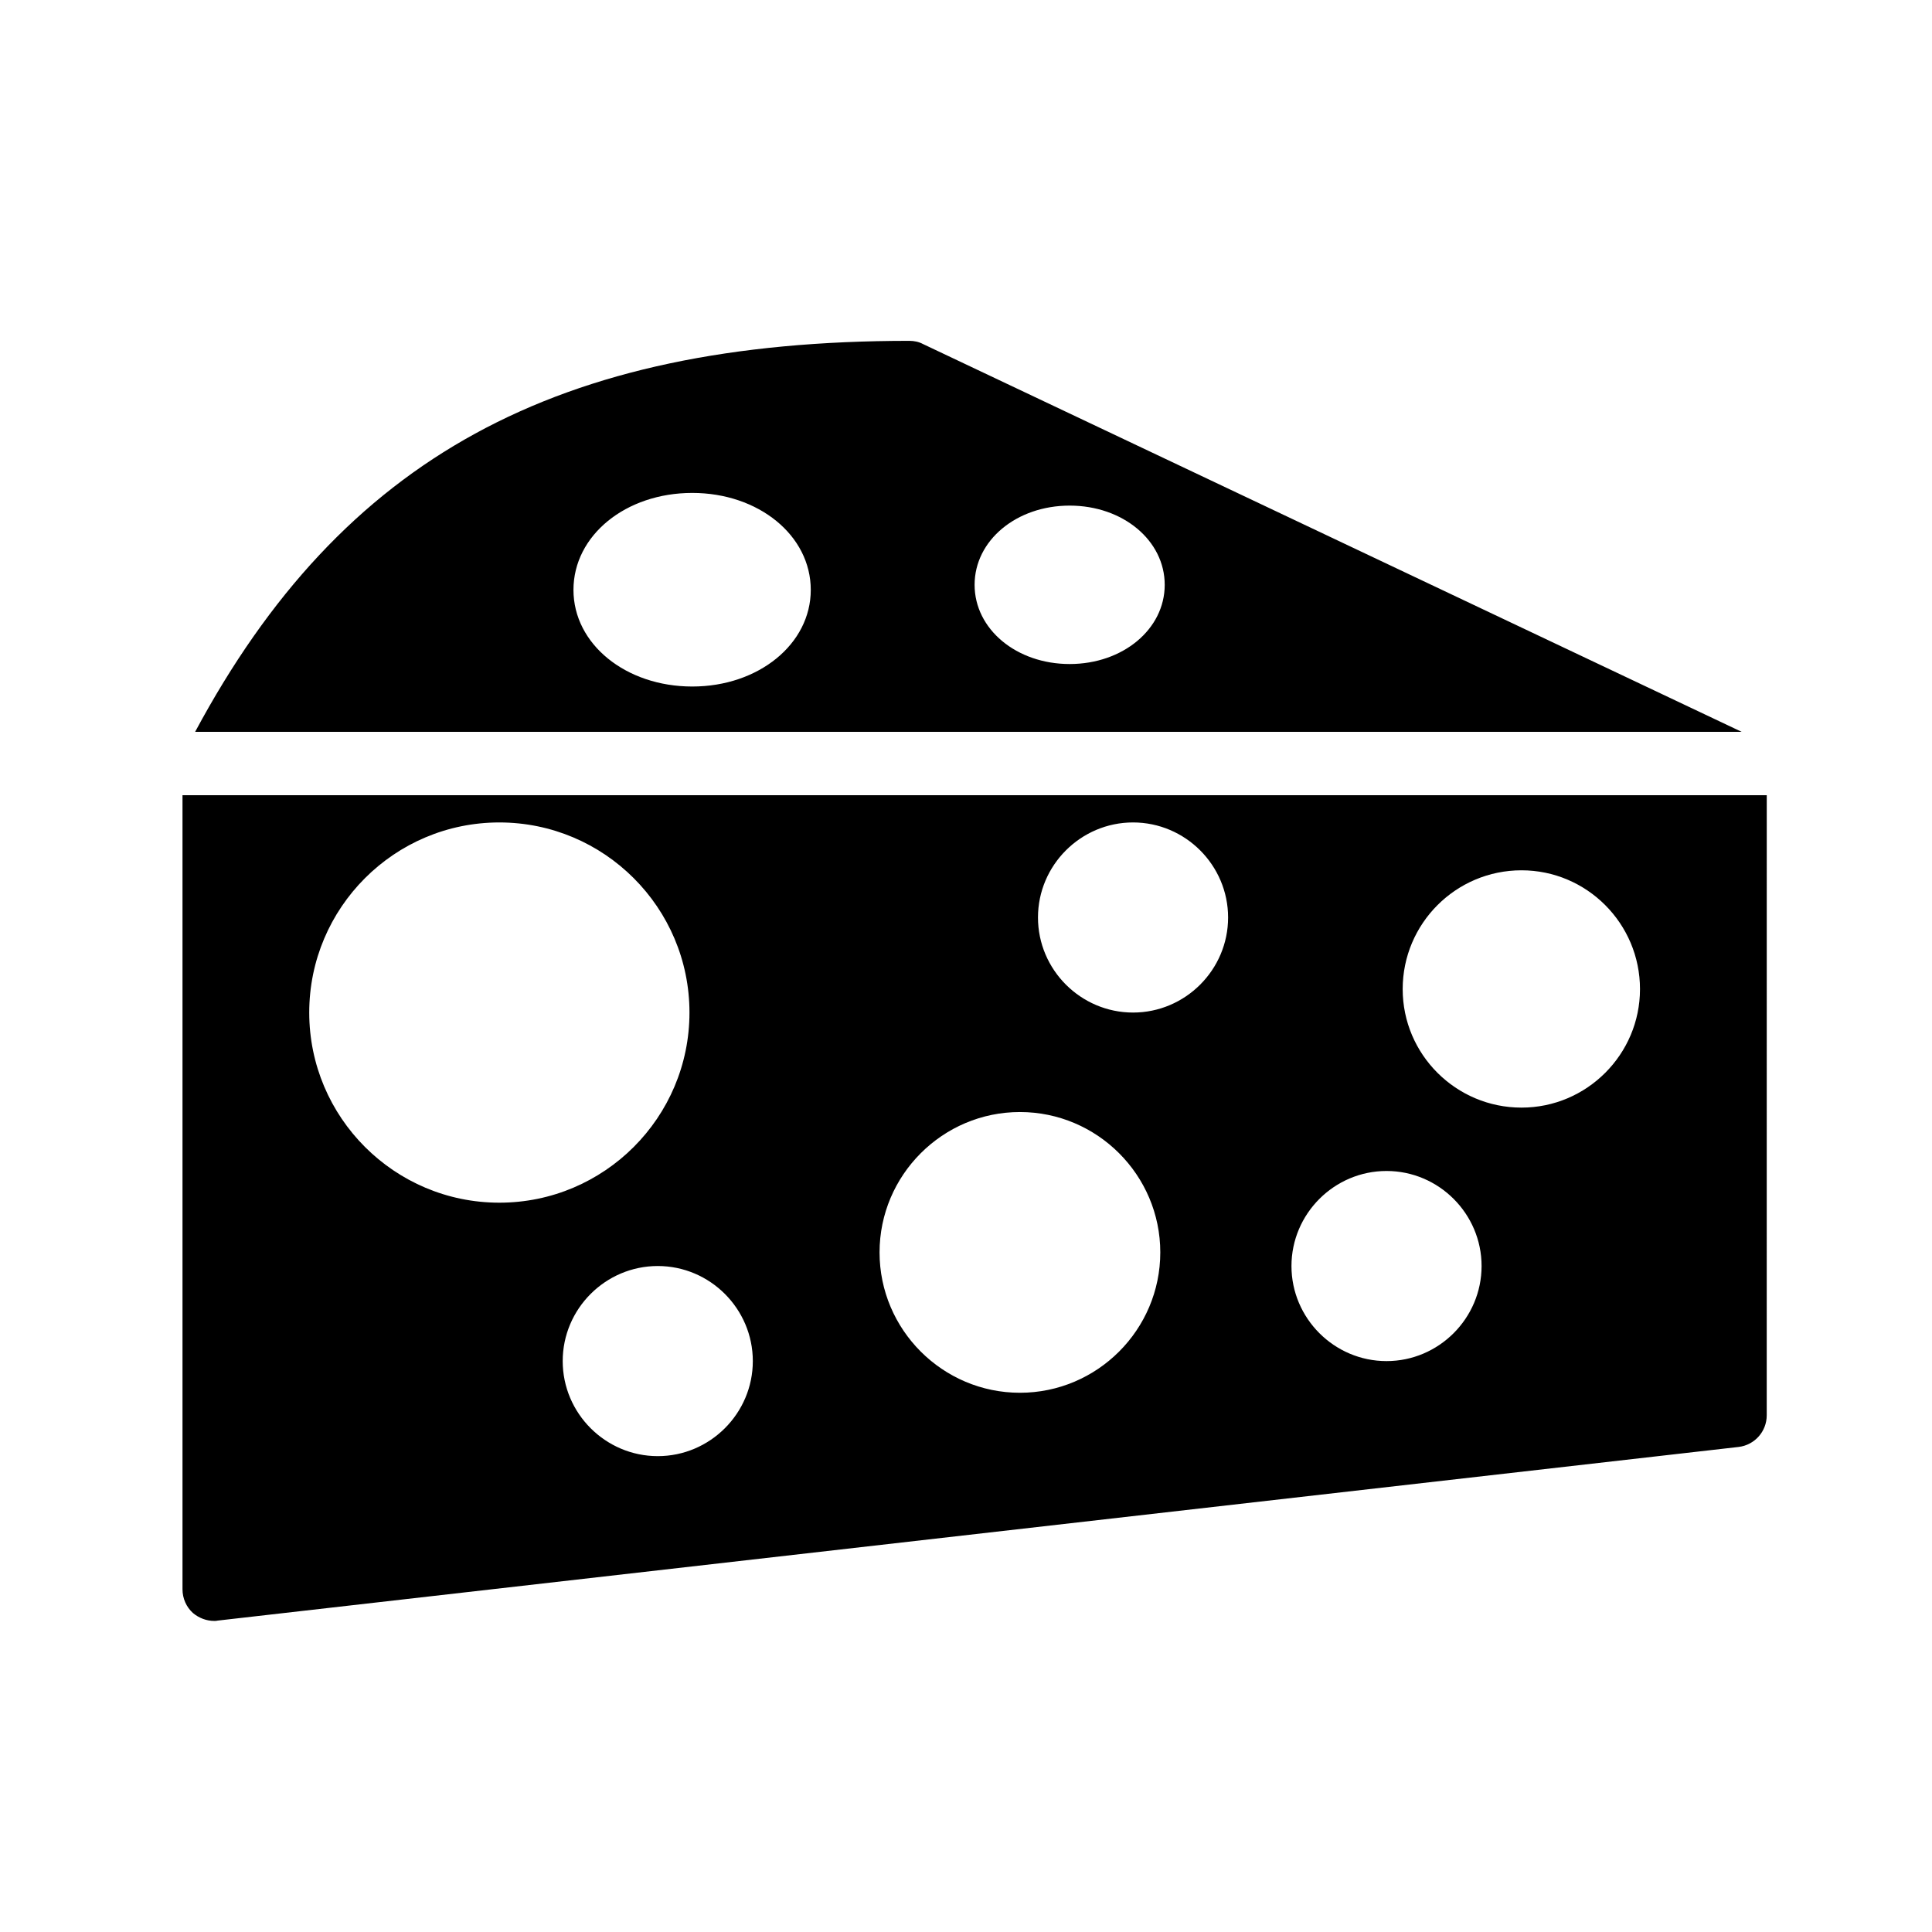
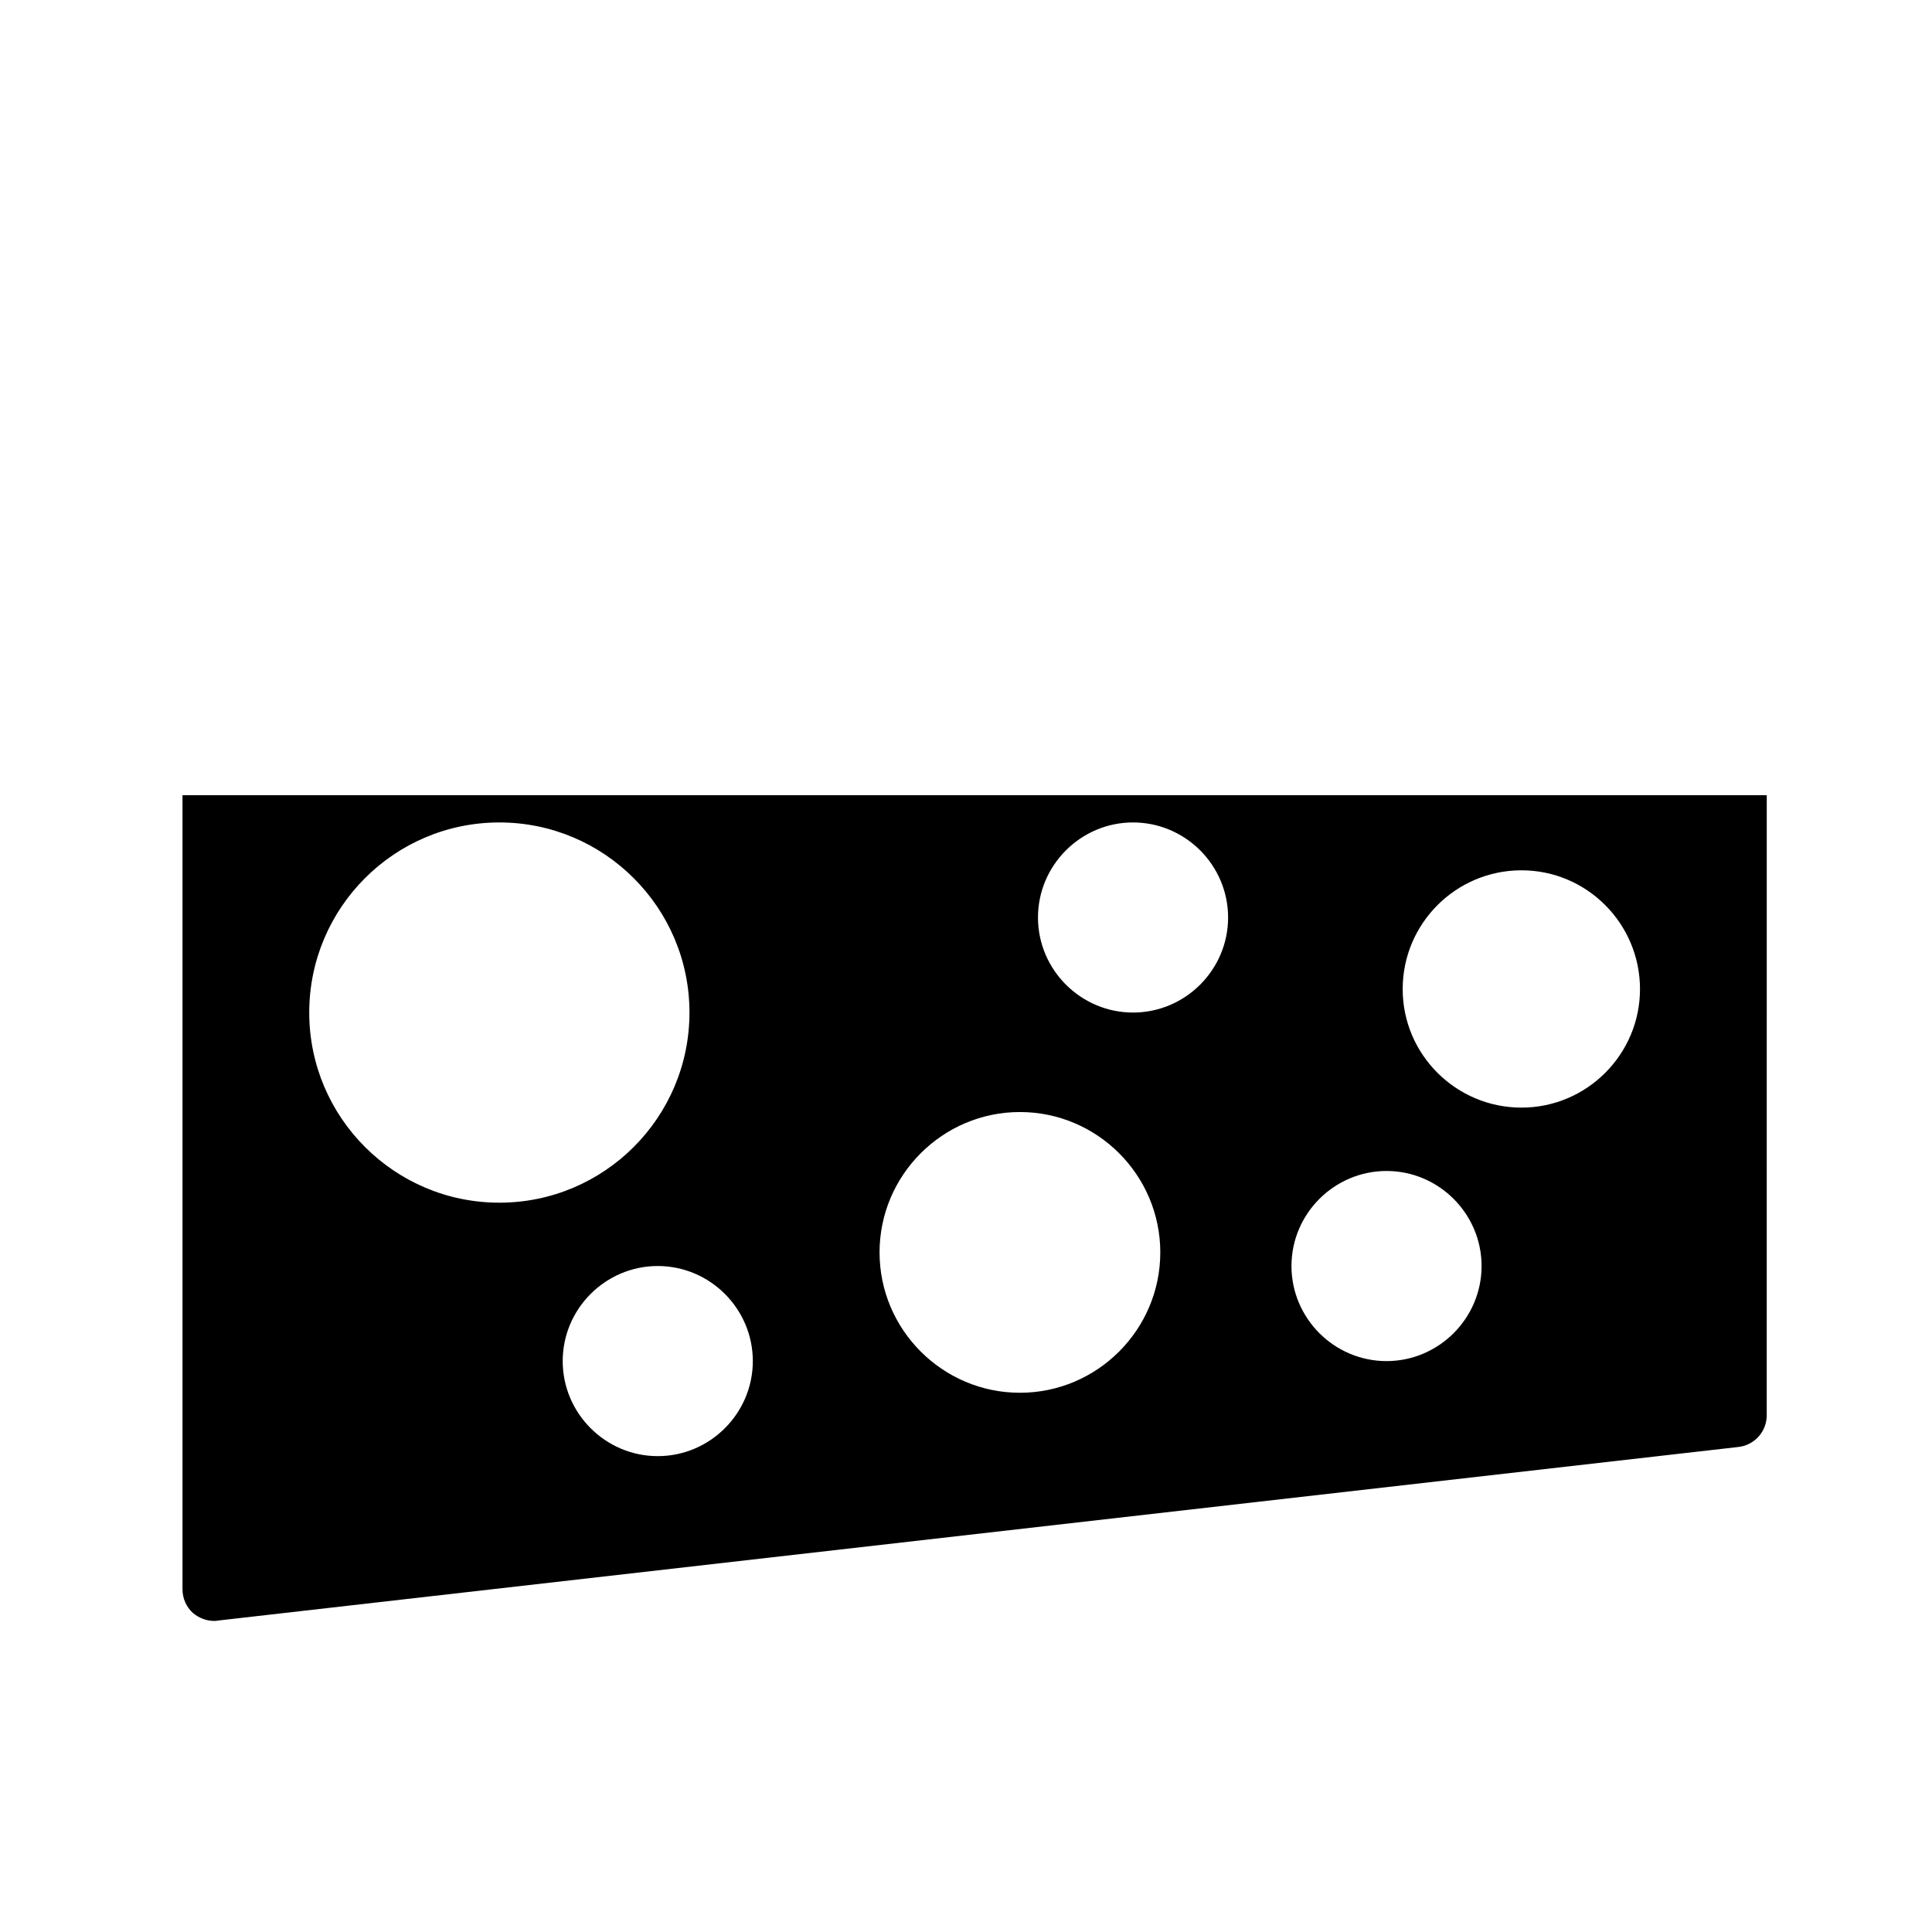
<svg xmlns="http://www.w3.org/2000/svg" fill="#000000" width="800px" height="800px" version="1.1" viewBox="144 144 512 512">
  <g>
    <path d="m225.95 412.34c0-27.793 22.586-50.383 50.383-50.383 27.793 0 50.383 22.586 50.383 50.383 0 27.793-22.586 50.383-50.383 50.383s-50.383-22.59-50.383-50.383zm92.363 117.55c-13.855 0-25.191-11.336-25.191-25.191s11.336-25.191 25.191-25.191 25.191 11.336 25.191 25.191-11.336 25.191-25.191 25.191zm95.977-16.793c-20.488 0-37.199-16.711-37.199-37.199 0-20.488 16.711-37.199 37.199-37.199 20.488 0 37.199 16.711 37.199 37.199-0.004 20.492-16.711 37.199-37.199 37.199zm29.977-100.76c-13.855 0-25.191-11.336-25.191-25.191s11.336-25.191 25.191-25.191 25.191 11.336 25.191 25.191-11.336 25.191-25.191 25.191zm67.176 92.367c-13.855 0-25.191-11.336-25.191-25.191s11.336-25.191 25.191-25.191c13.855 0 25.191 11.336 25.191 25.191-0.004 13.852-11.34 25.191-25.191 25.191zm35.77-67.176c-17.383 0-31.488-14.105-31.488-31.402 0-17.383 14.105-31.488 31.488-31.488 17.297 0 31.402 14.105 31.402 31.488 0 17.297-14.105 31.402-31.402 31.402zm-354.85-82.793v210.43c0 2.434 1.008 4.703 2.769 6.297 1.594 1.344 3.609 2.098 5.625 2.098 0.336 0 0.672 0 0.922-0.086l403.05-46.016c4.281-0.504 7.473-4.113 7.473-8.398l0.008-164.32z" />
-     <path d="m427.47 277.99c14.105 0 25.191 9.234 25.191 20.992 0 11.754-11.082 20.992-25.191 20.992-14.105 0-25.191-9.238-25.191-20.992 0-11.758 11.082-20.992 25.191-20.992zm-100.01-3.359c17.551 0 31.402 11.25 31.402 25.695 0 14.359-13.855 25.609-31.402 25.609-17.633 0-31.488-11.25-31.488-25.609 0-14.445 13.855-25.695 31.488-25.695zm61.129-39.465c-1.09-0.586-2.352-0.84-3.609-0.84-93.371 0-150.3 30.984-189.27 103.62h409.85z" />
  </g>
</svg>